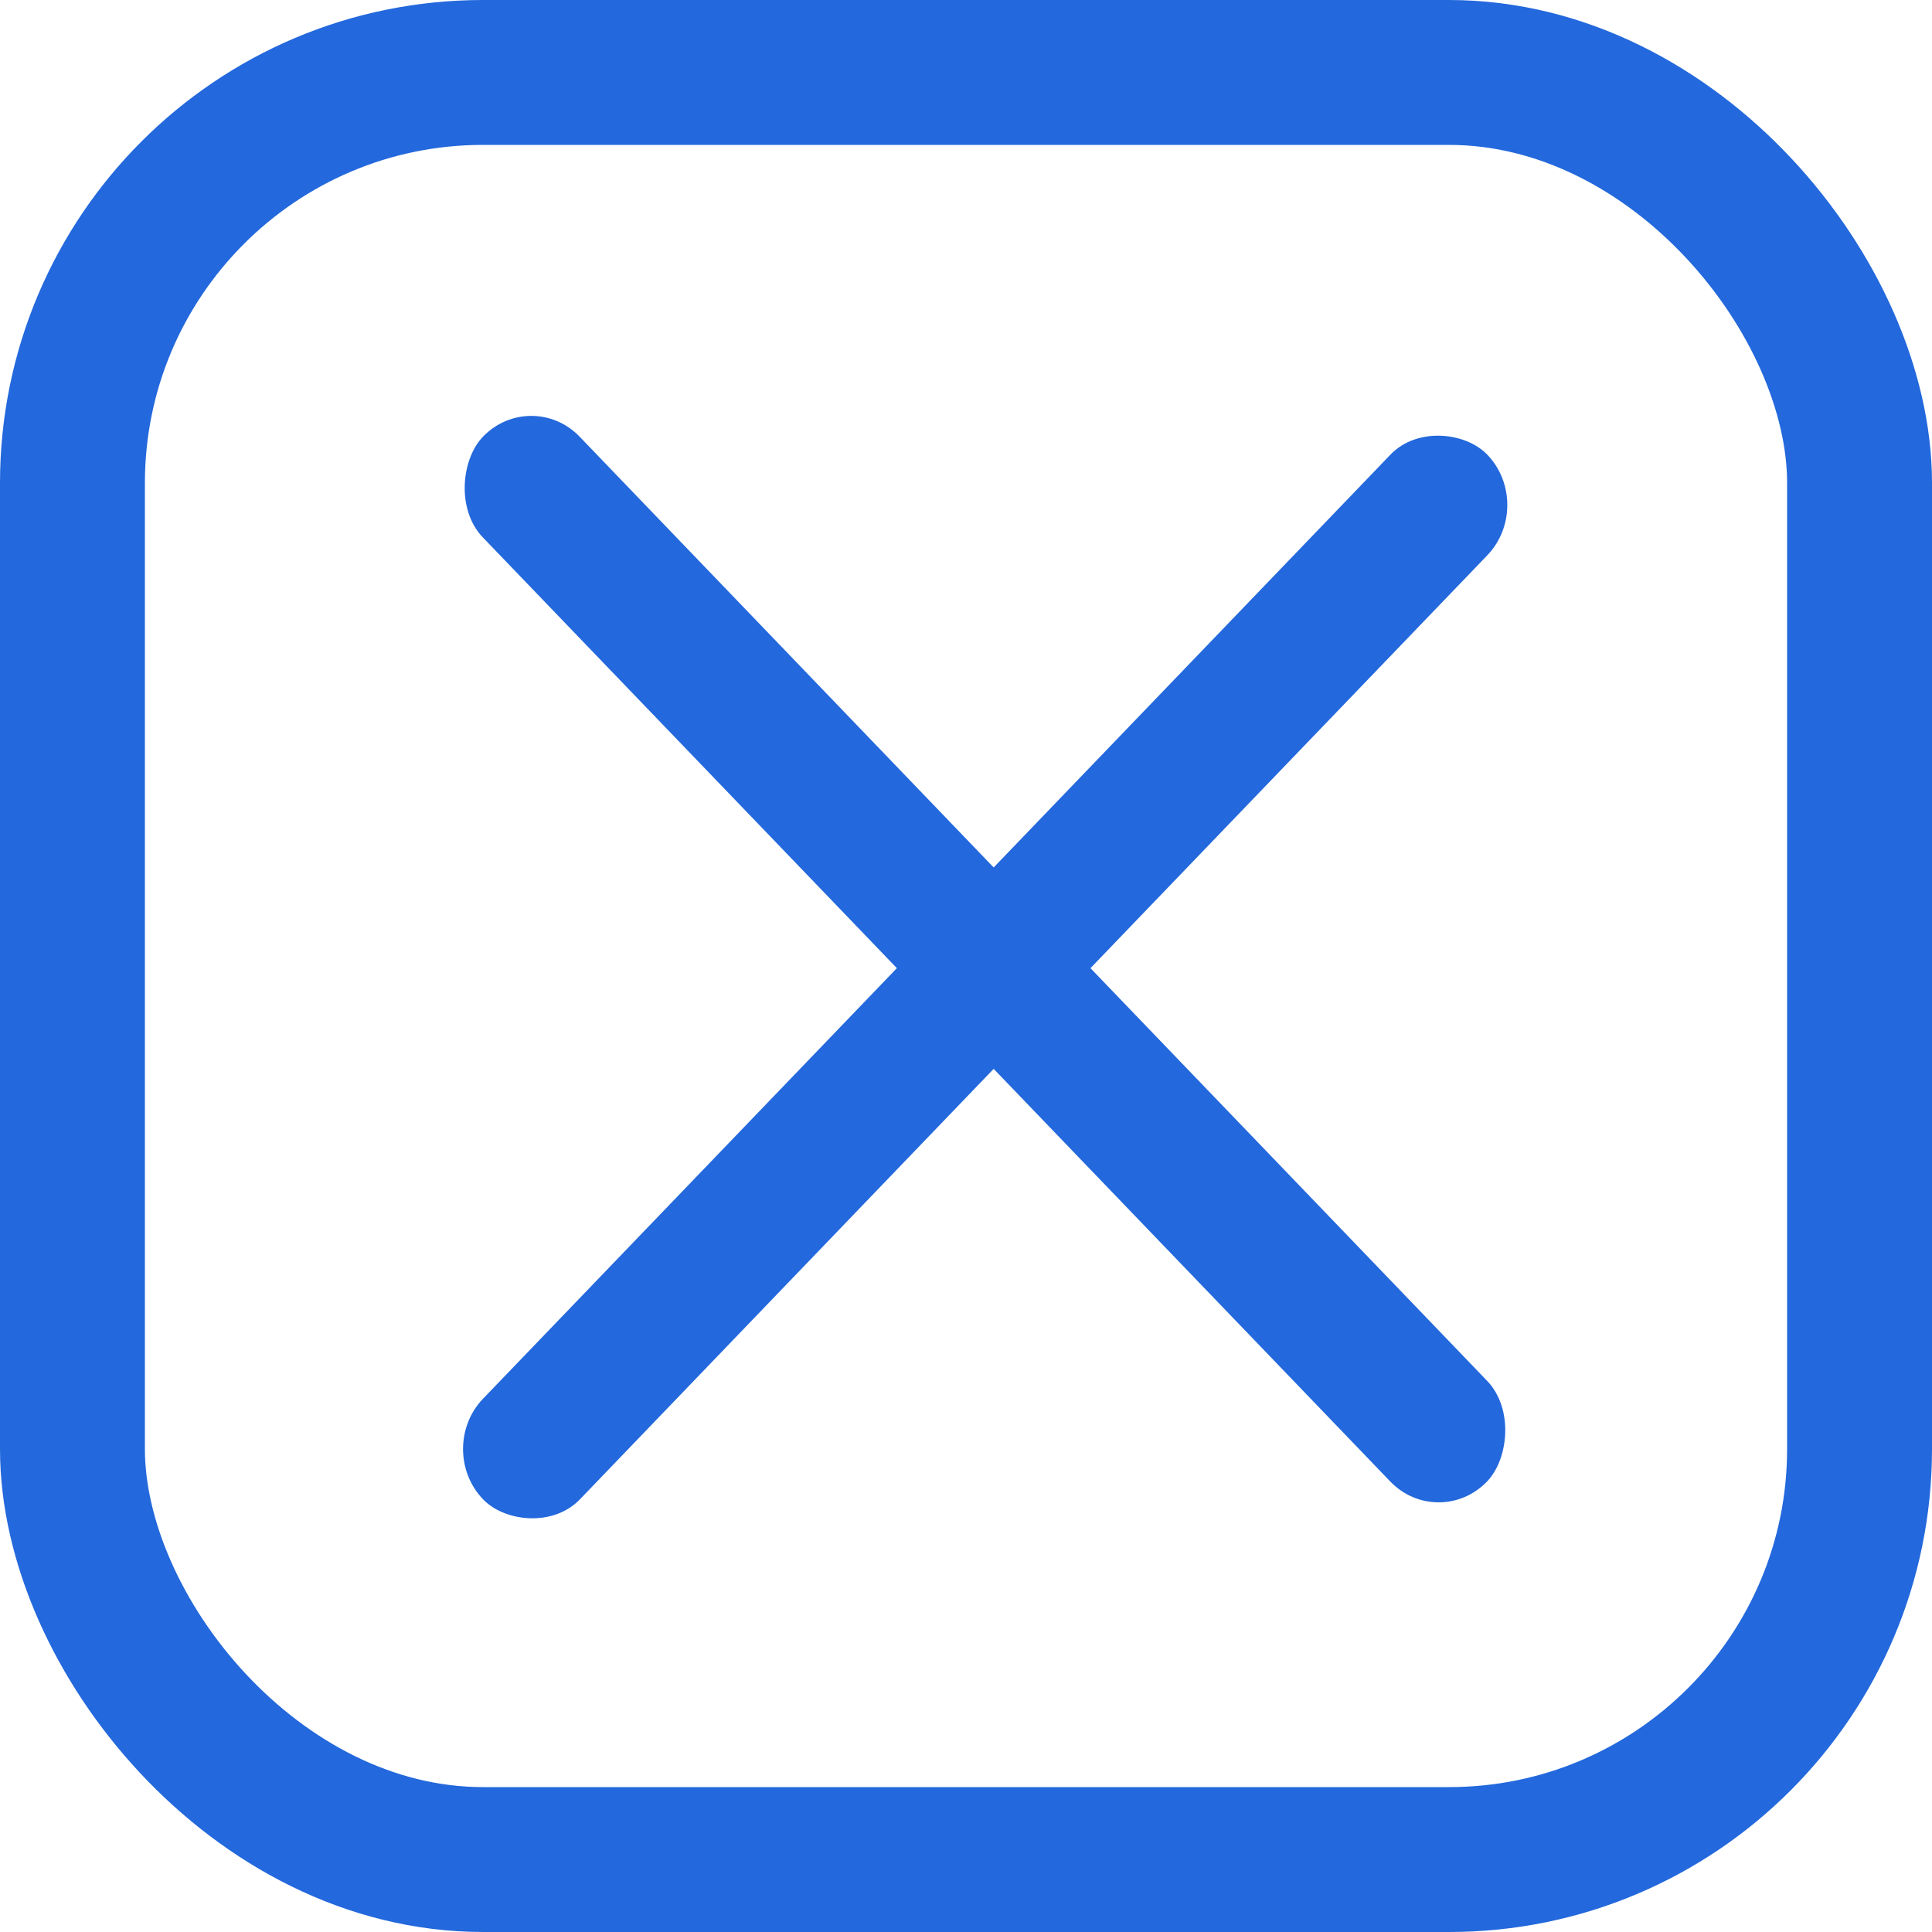
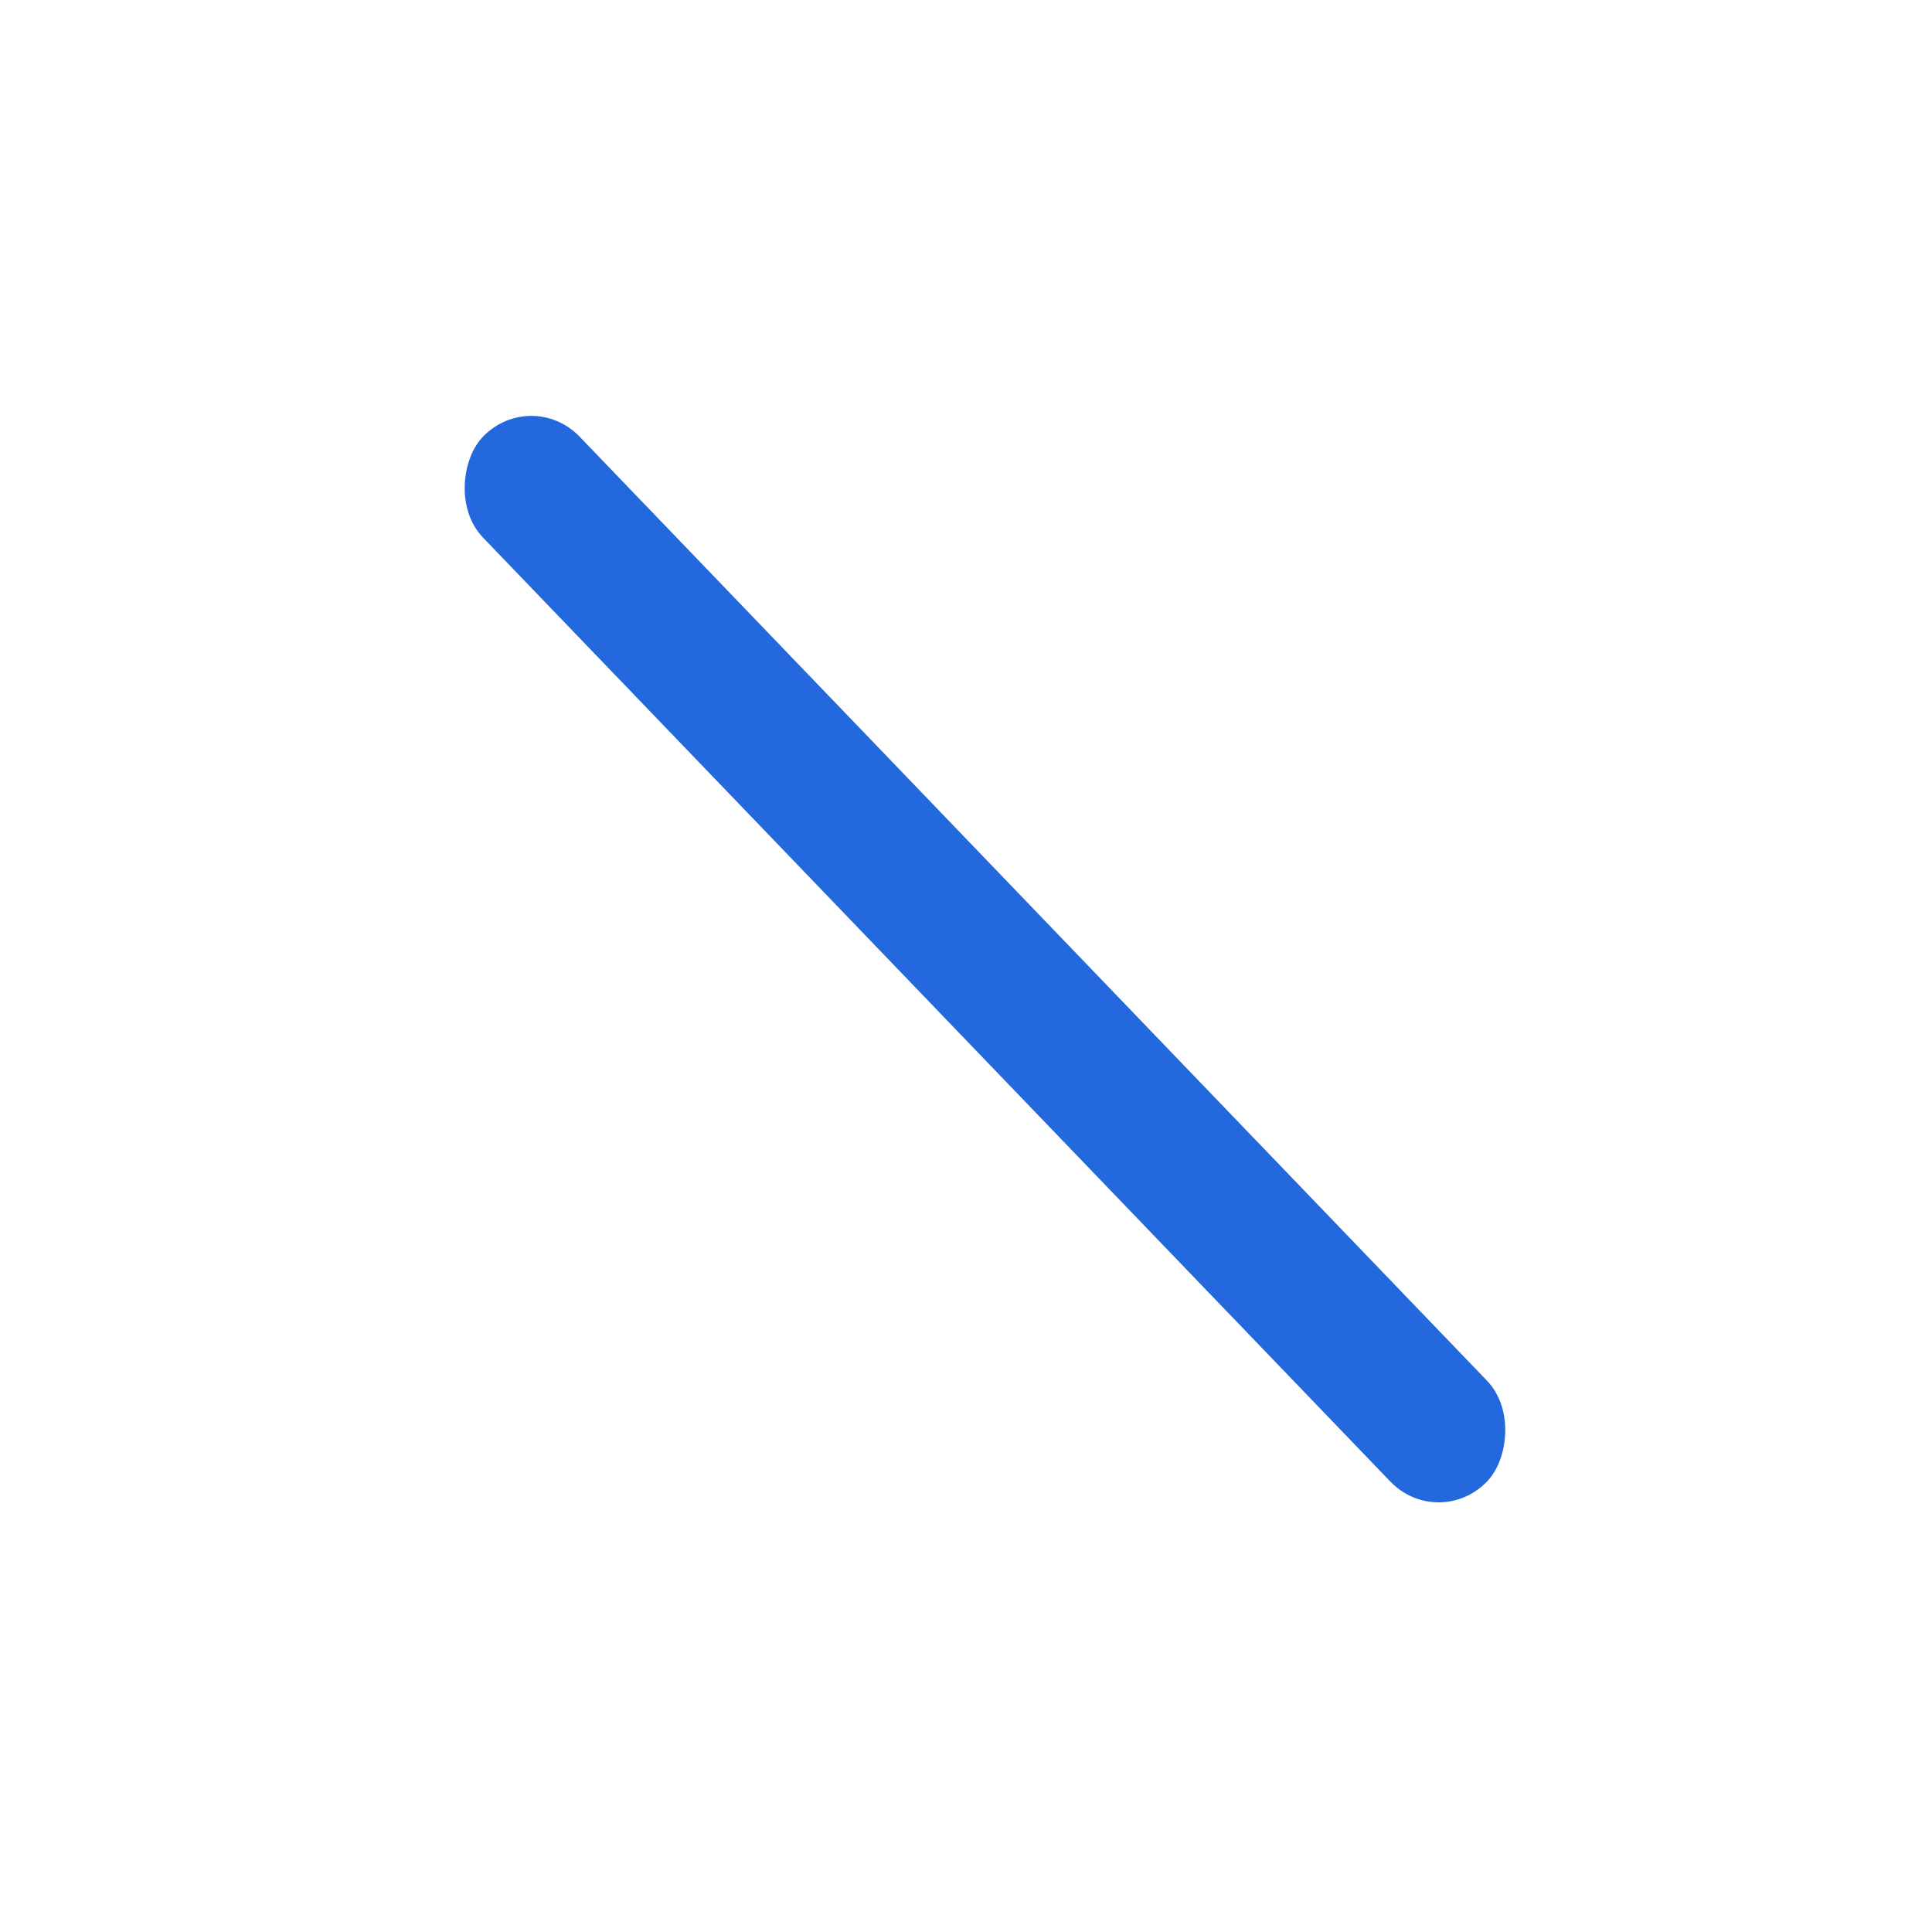
<svg xmlns="http://www.w3.org/2000/svg" width="40" height="40" viewBox="0 0 40 40" fill="none">
-   <rect x="1.5" y="1.5" width="37" height="37" rx="8.5" stroke="#2368DC" stroke-width="3" />
-   <rect width="30" height="2.892" rx="1.446" transform="matrix(0.693 -0.721 0.693 0.721 9 30)" fill="#2368DC" />
  <rect width="30" height="2.892" rx="1.446" transform="matrix(0.693 0.721 -0.693 0.721 11 8)" fill="#2368DC" />
</svg>